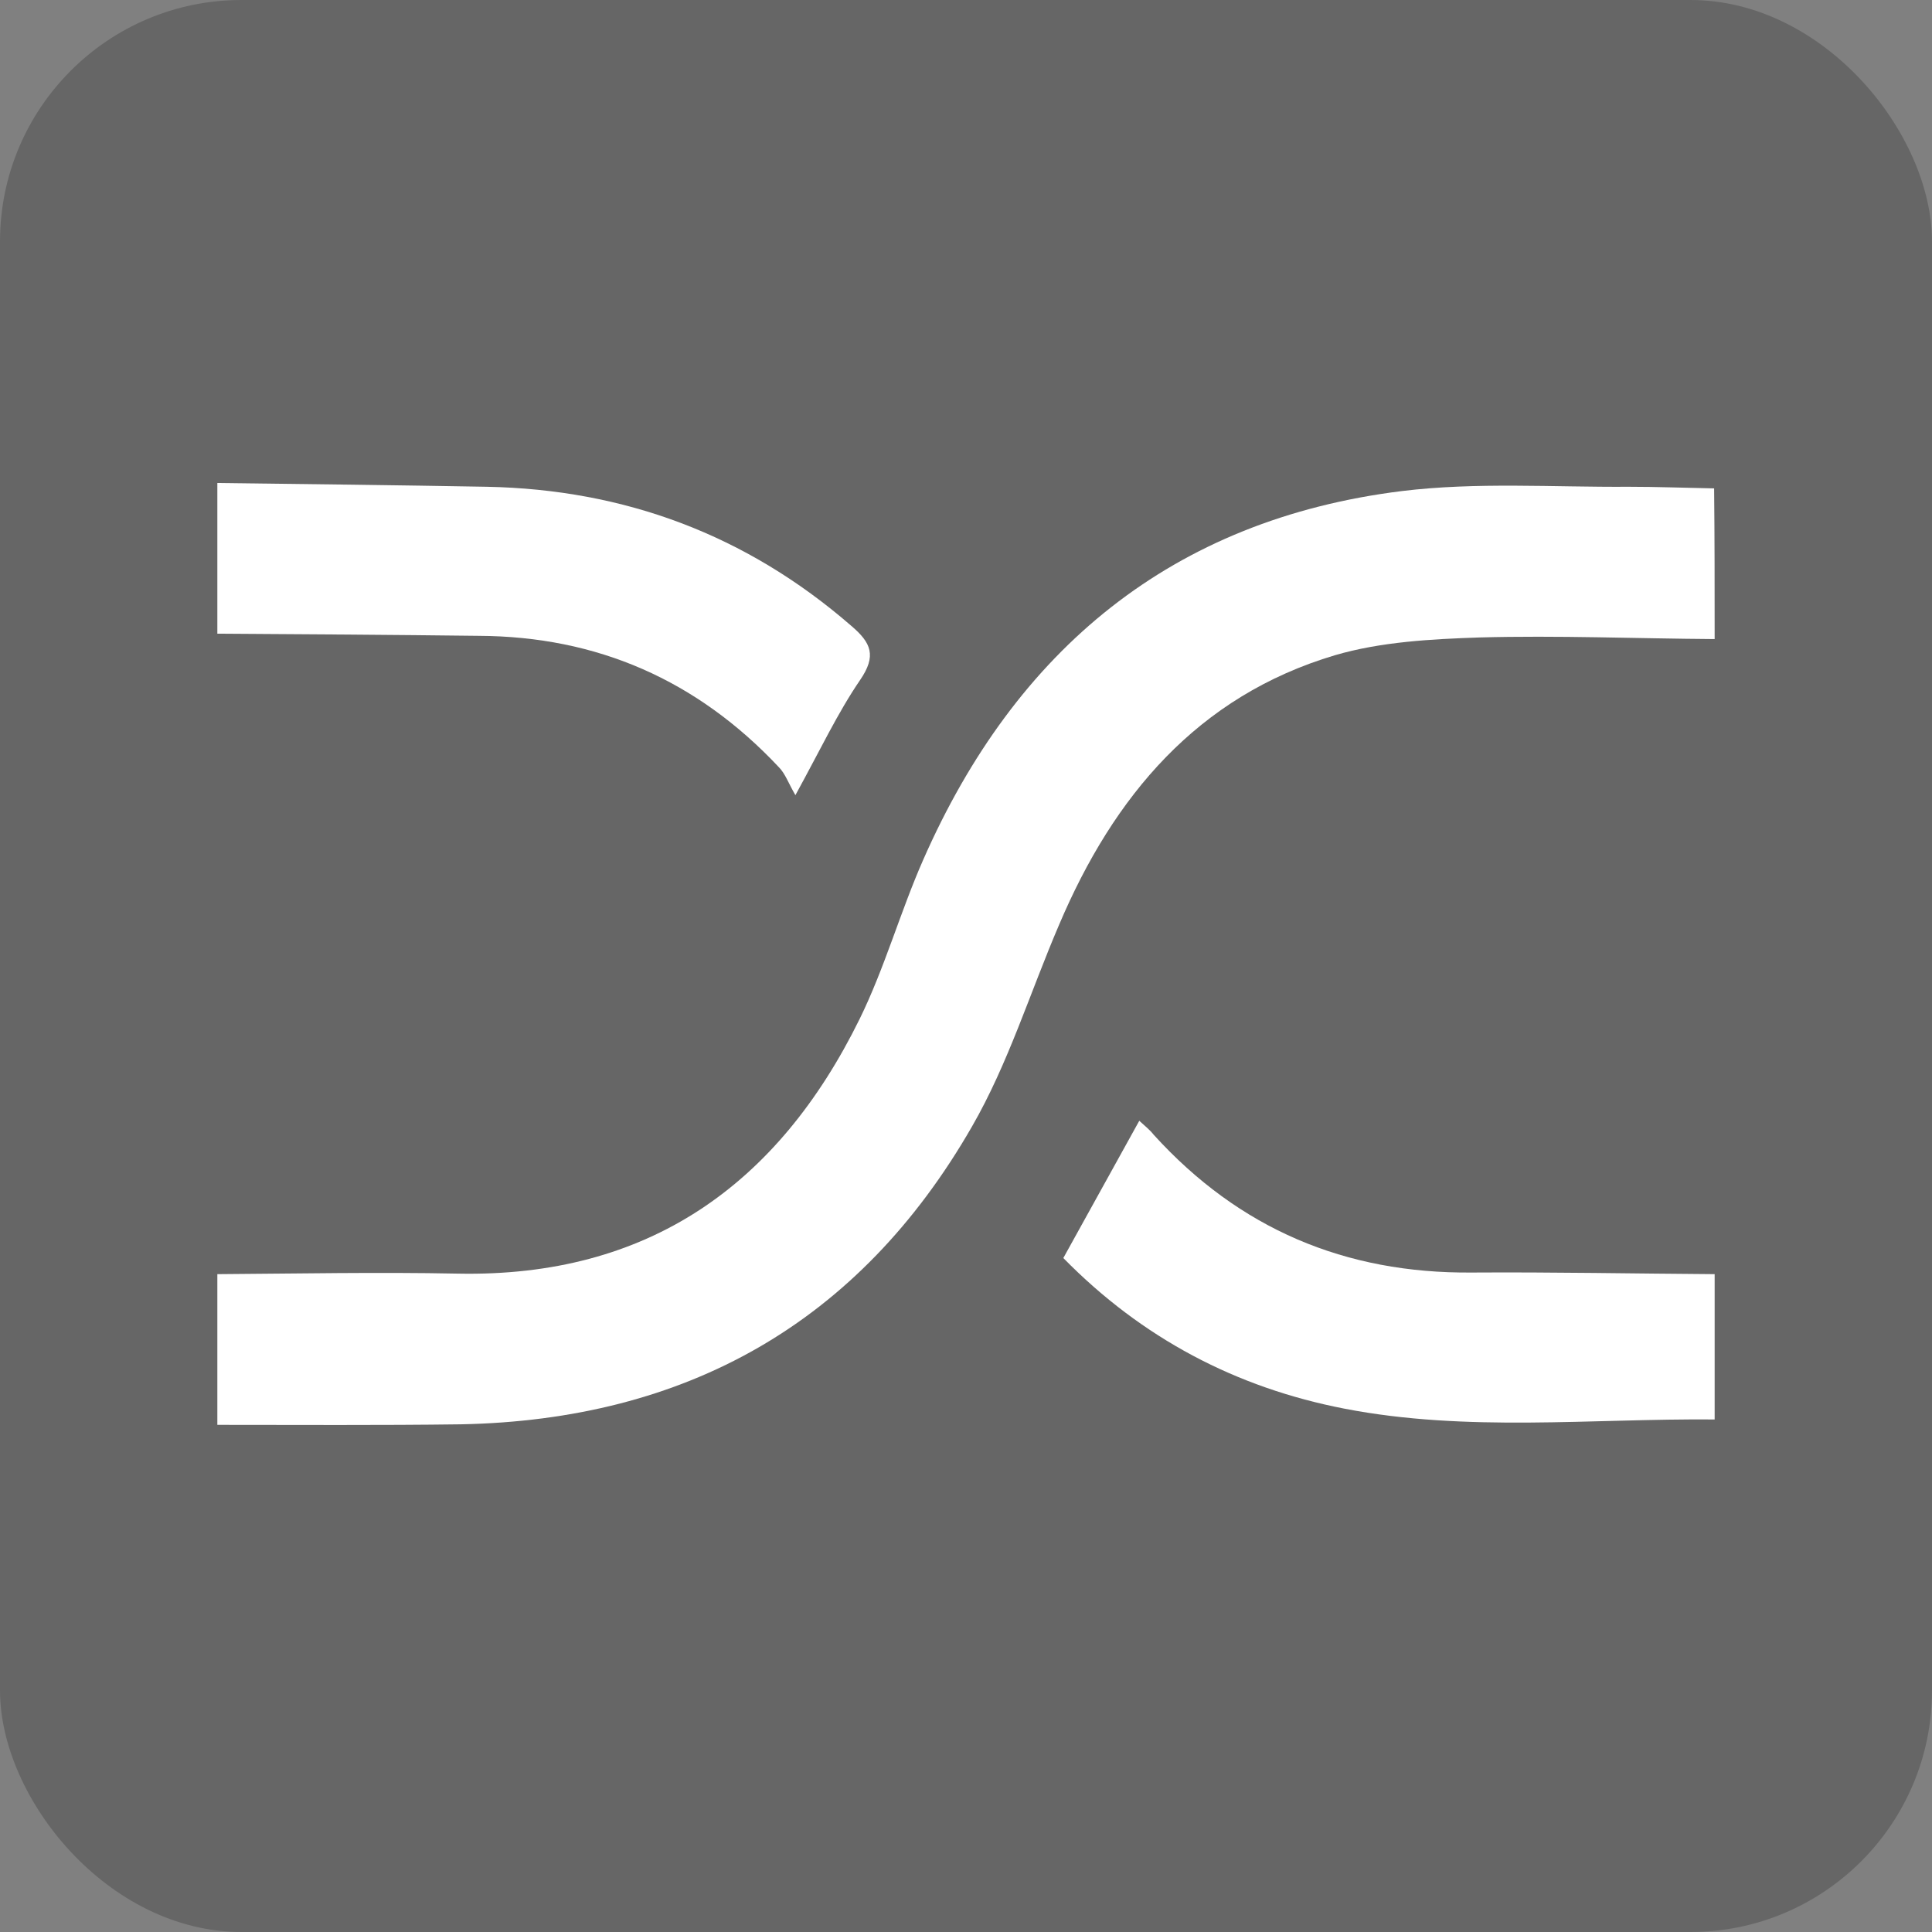
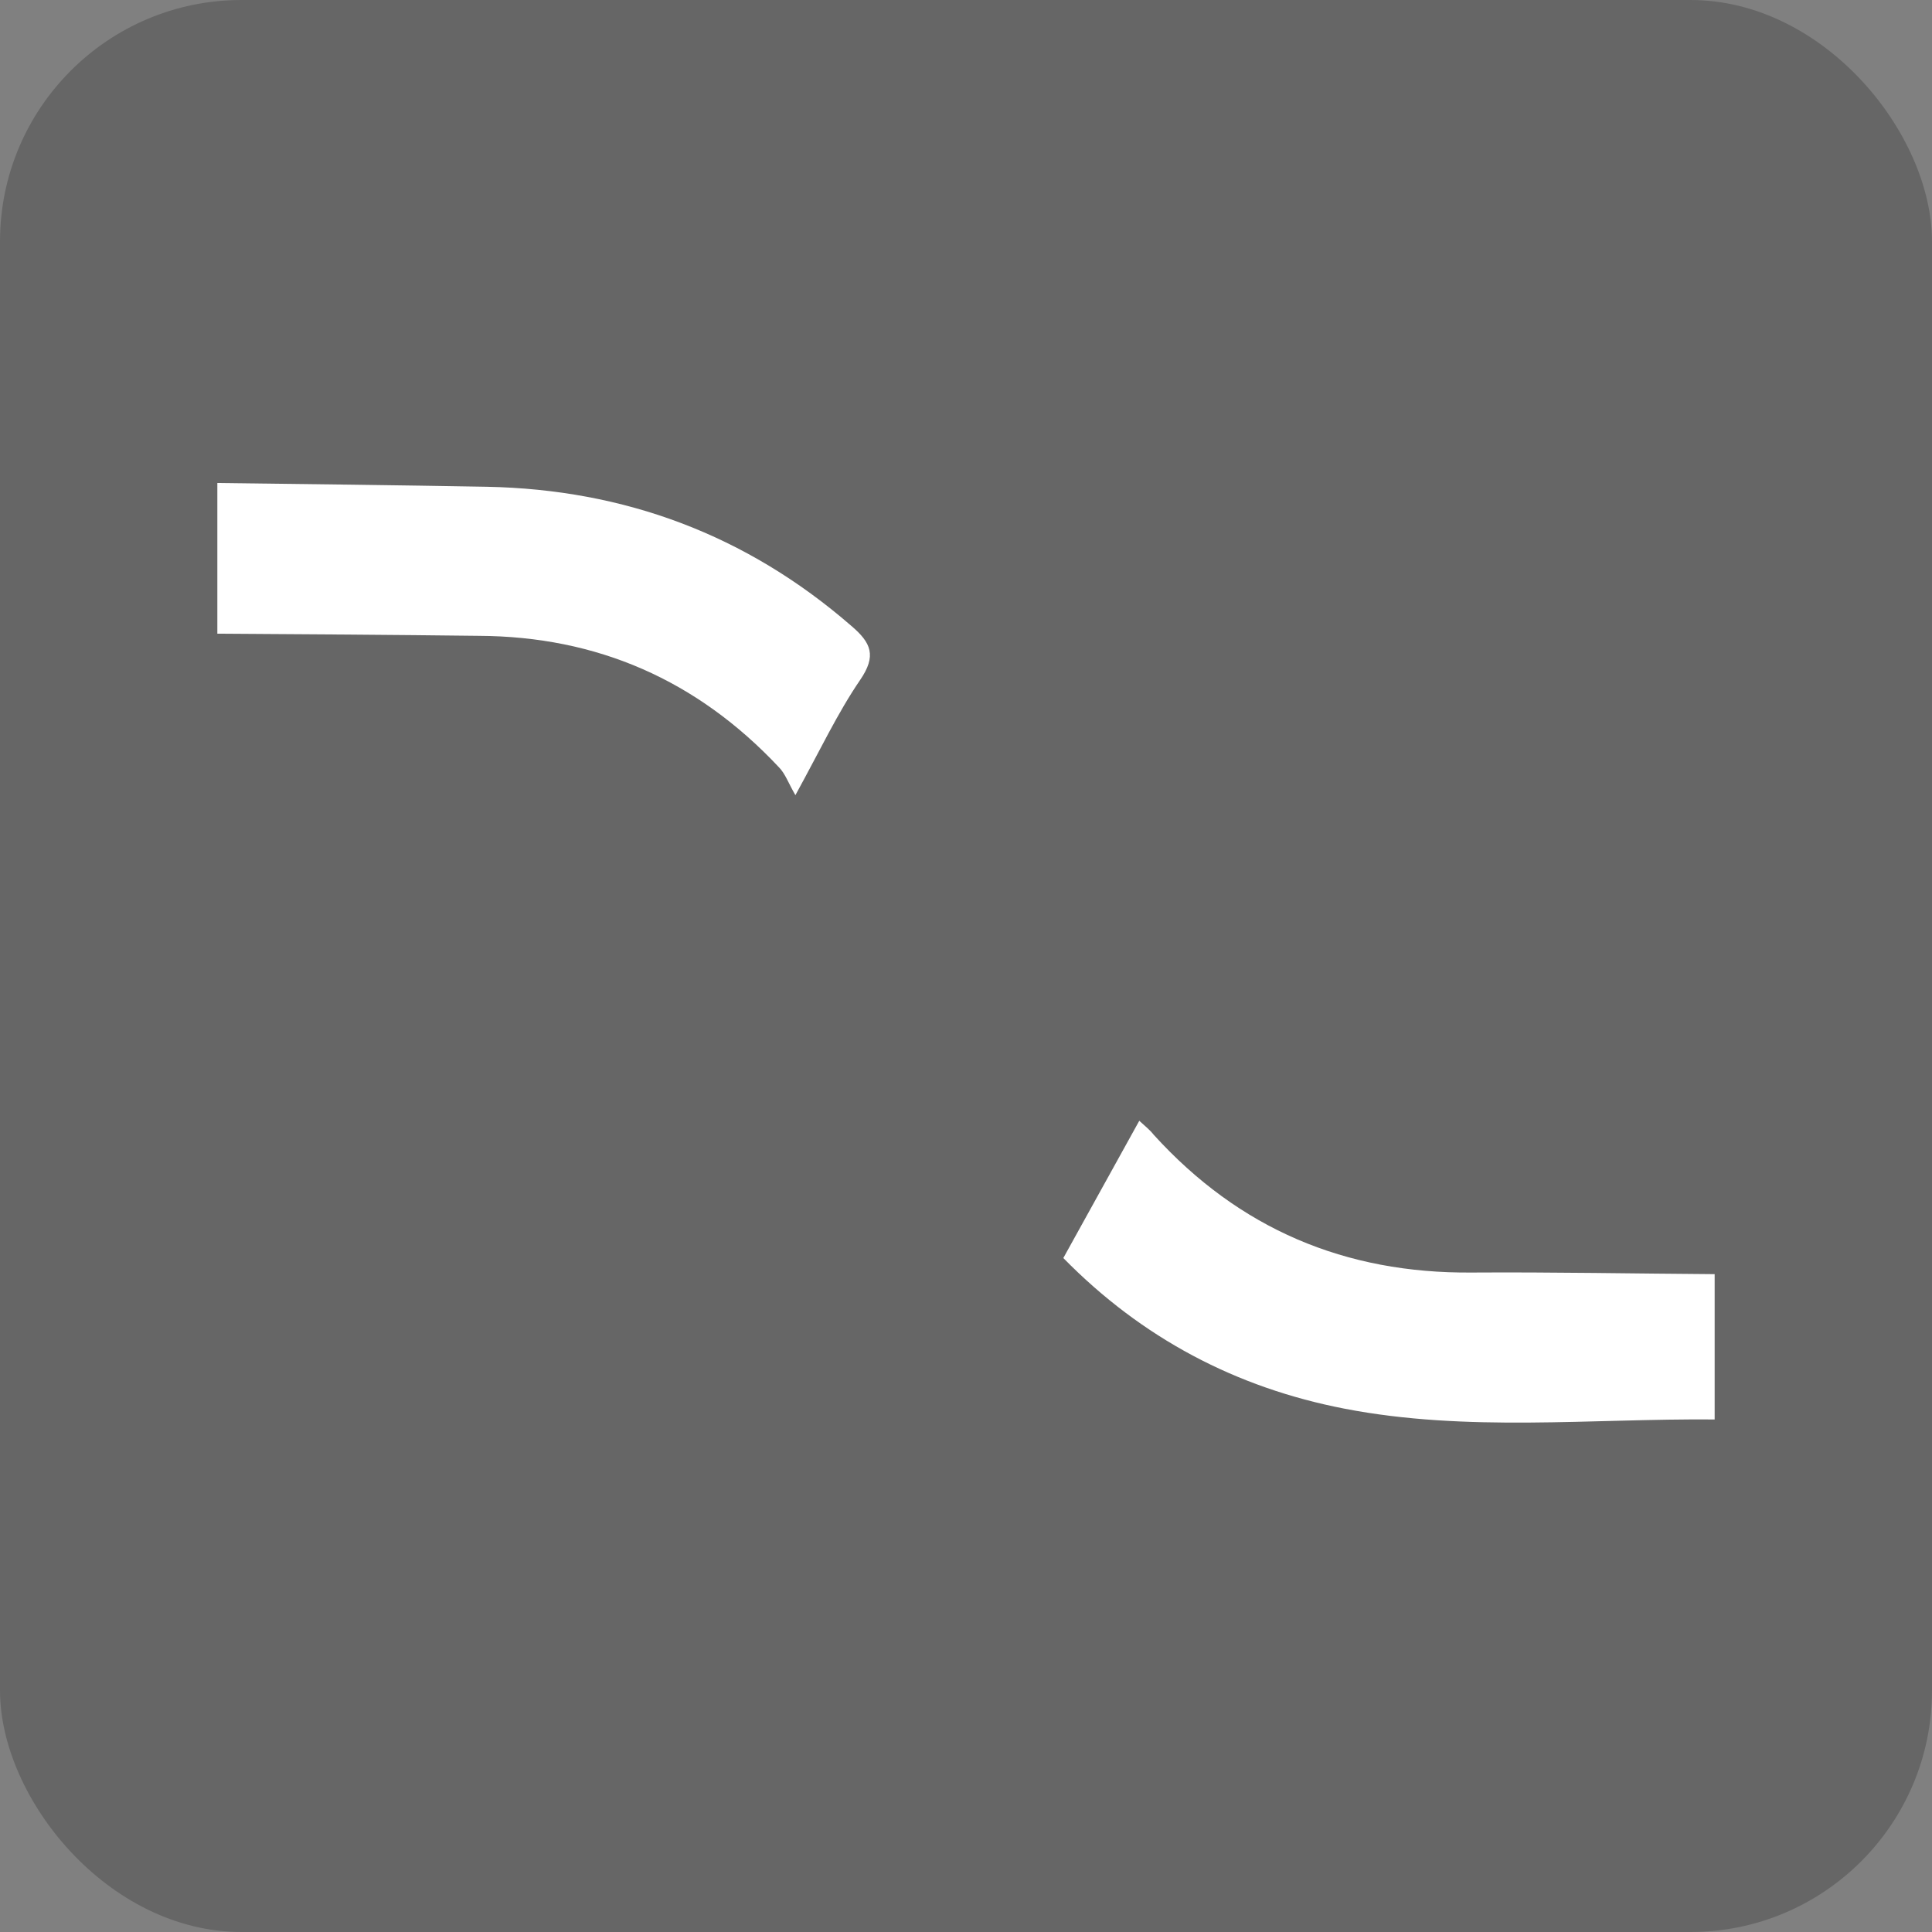
<svg xmlns="http://www.w3.org/2000/svg" width="80" height="80" viewBox="0 0 80 80" fill="none">
  <rect x="0" y="0" width="80" height="80" fill="#808080" stroke="none" />
  <g clip-path="url(#clip0_14742_875)">
    <rect opacity="0.2" width="80" height="80" rx="10" fill="black" />
    <g clip-path="url(#clip1_14742_875)">
-       <path d="M71 26.463C67.745 26.441 64.512 26.307 61.257 26.396C59.264 26.463 57.183 26.574 55.279 27.131C49.588 28.825 46.111 32.97 43.853 38.297C42.657 41.082 41.749 44.046 40.244 46.654C35.571 54.788 28.397 58.799 19.075 58.978C15.709 59.022 12.366 59 9 59C9 56.927 9 54.833 9 52.76C12.321 52.738 15.643 52.671 18.964 52.738C26.825 52.894 32.206 49.083 35.594 42.197C36.634 40.079 37.276 37.762 38.229 35.6C42.059 26.886 48.547 21.515 58.046 20.334C61.146 19.955 64.313 20.178 67.435 20.156C68.609 20.156 69.782 20.201 70.978 20.223C71 22.295 71 24.39 71 26.463Z" fill="white" />
      <path d="M9 20C12.72 20.045 16.44 20.089 20.16 20.156C25.851 20.267 30.899 22.139 35.239 25.906C36.081 26.619 36.302 27.154 35.616 28.157C34.686 29.516 33.977 31.031 32.936 32.926C32.649 32.435 32.516 32.034 32.25 31.767C28.862 28.157 24.721 26.351 19.828 26.329C16.219 26.285 12.609 26.262 9 26.24C9 24.167 9 22.073 9 20Z" fill="white" />
-       <path d="M71 58.777C65.885 58.733 60.748 59.312 55.677 58.331C51.182 57.462 47.285 55.412 44.03 52.092C45.093 50.175 46.112 48.325 47.175 46.409C47.418 46.632 47.617 46.788 47.772 46.988C51.315 50.888 55.7 52.738 60.947 52.693C64.291 52.671 67.657 52.738 71 52.76C71 54.766 71 56.772 71 58.777Z" fill="white" />
+       <path d="M71 58.777C65.885 58.733 60.748 59.312 55.677 58.331C51.182 57.462 47.285 55.412 44.03 52.092C45.093 50.175 46.112 48.325 47.175 46.409C47.418 46.632 47.617 46.788 47.772 46.988C51.315 50.888 55.7 52.738 60.947 52.693C64.291 52.671 67.657 52.738 71 52.76C71 54.766 71 56.772 71 58.777" fill="white" />
    </g>
  </g>
  <defs>
    <clipPath id="clip0_14742_875">
      <rect width="80" height="80" fill="white" />
    </clipPath>
    <clipPath id="clip1_14742_875">
      <rect width="62" height="39" fill="white" transform="translate(9 20)" />
    </clipPath>
  </defs>
</svg>